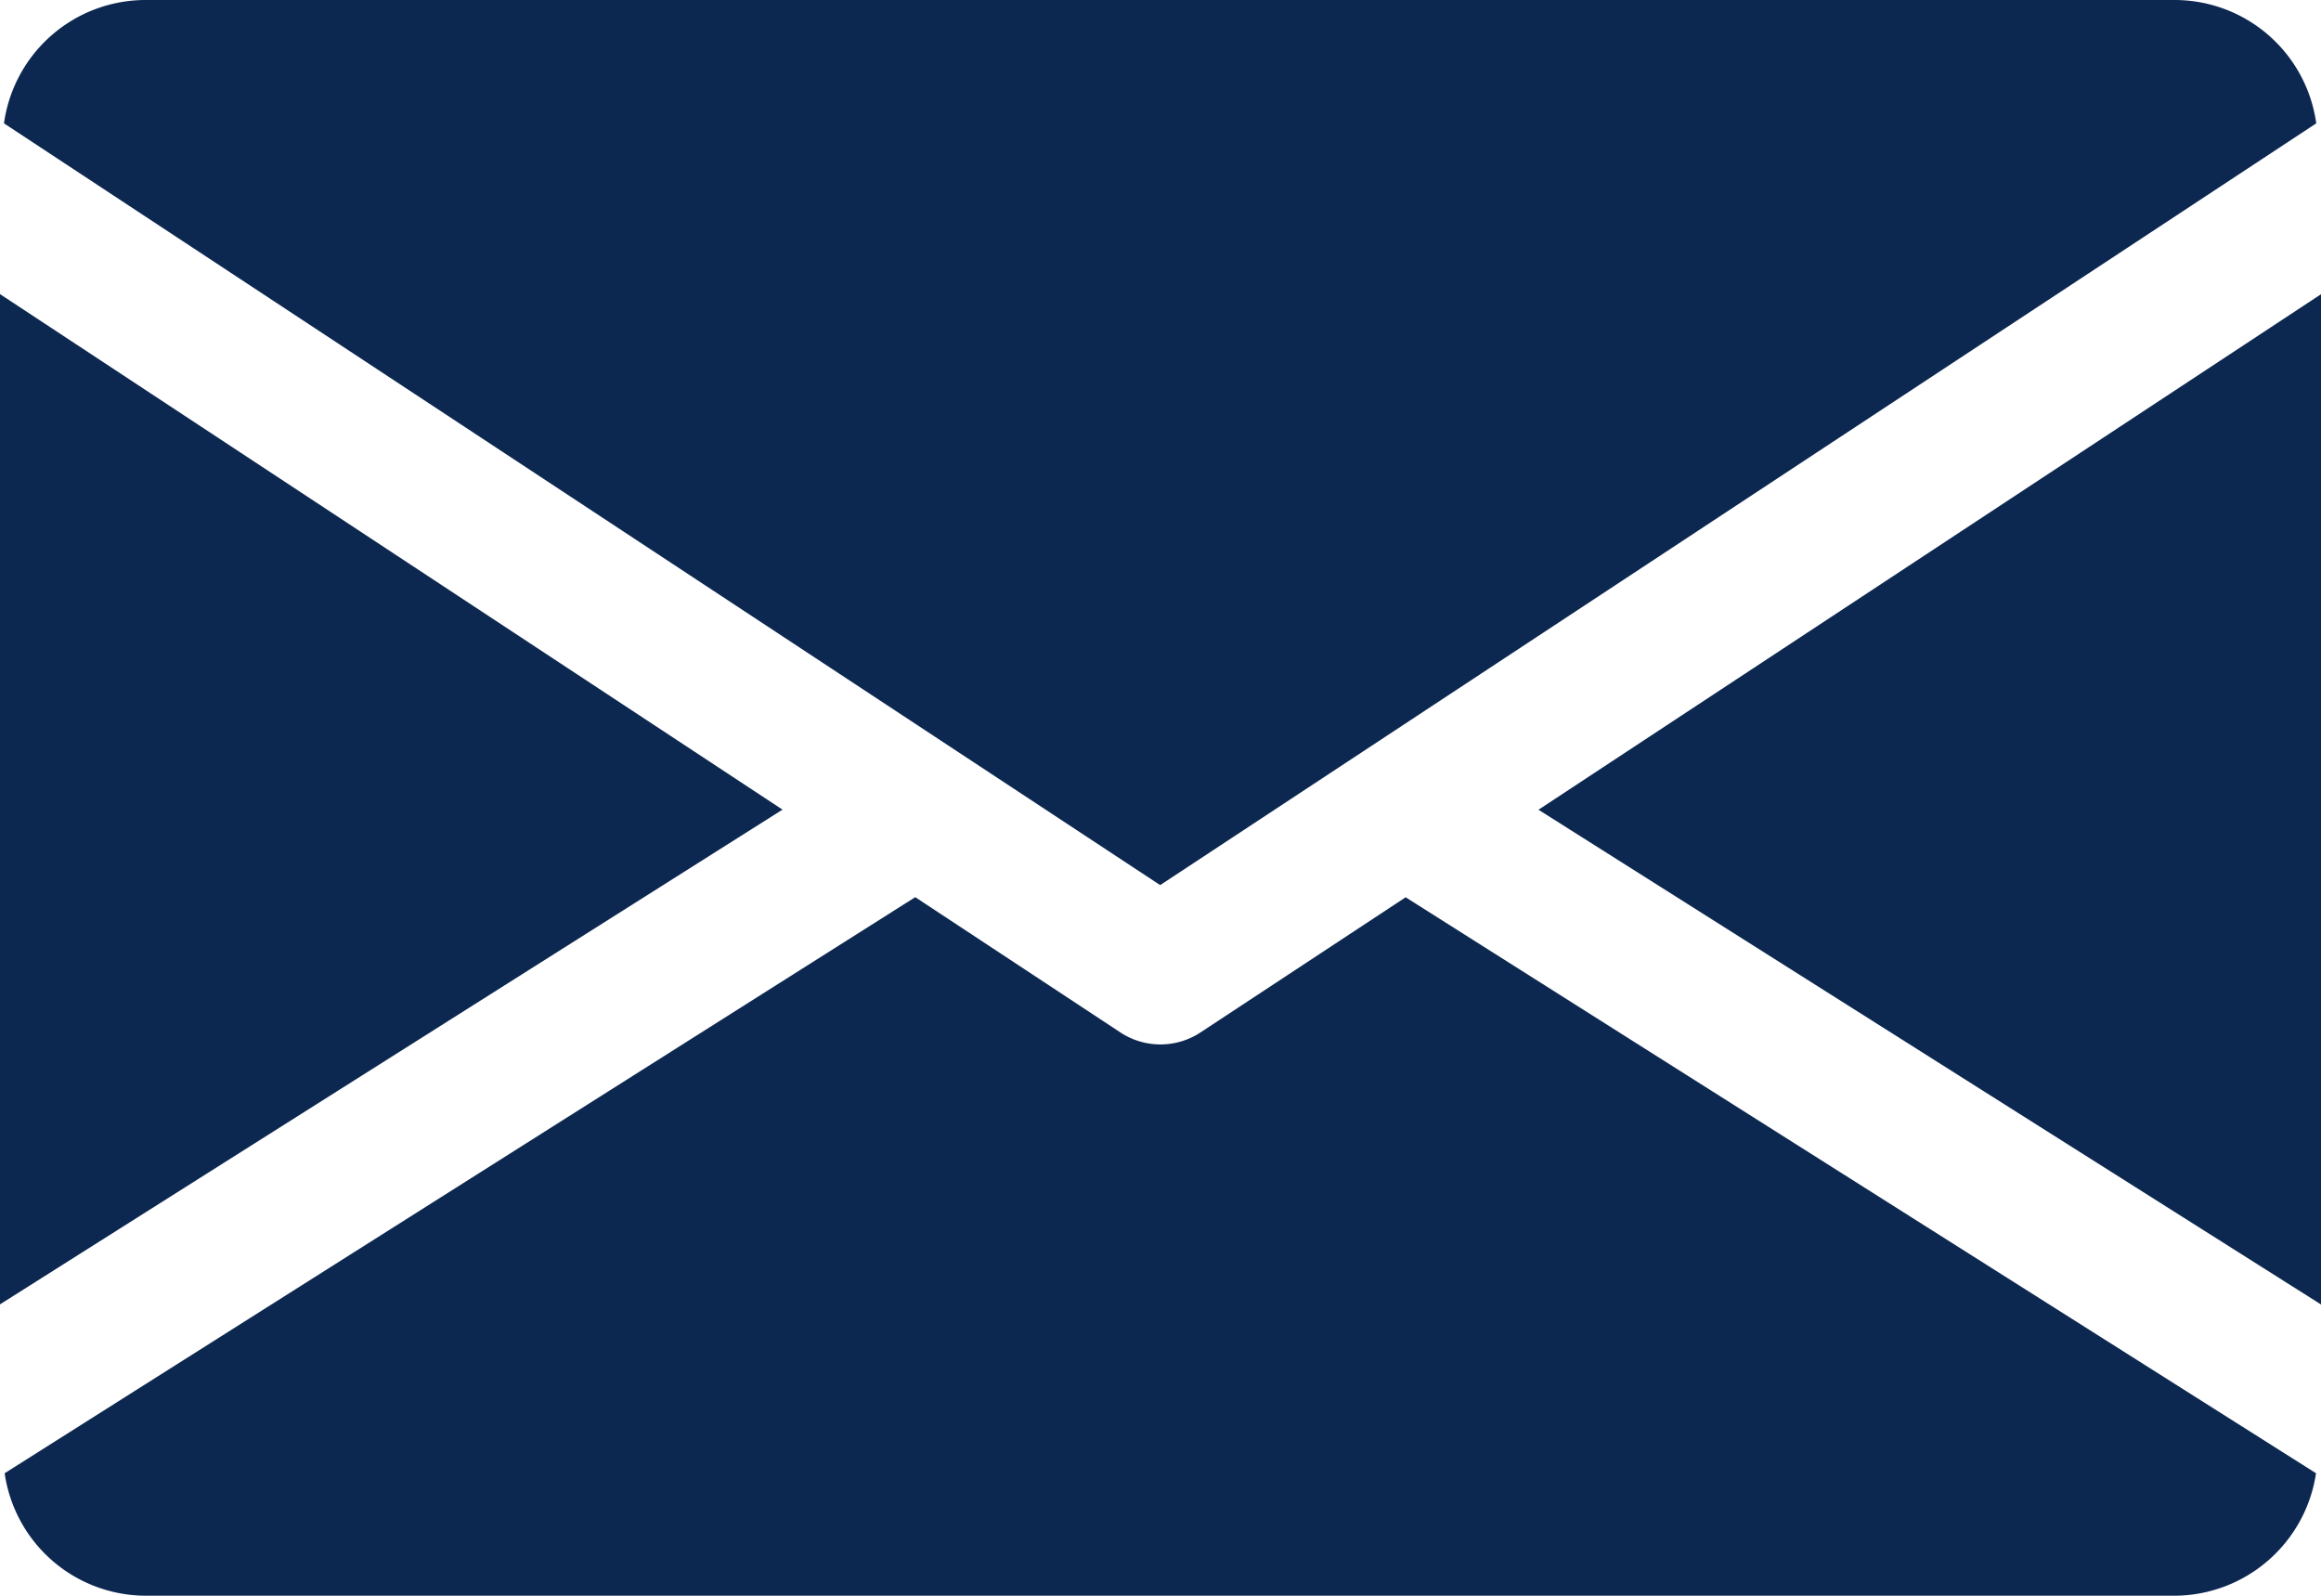
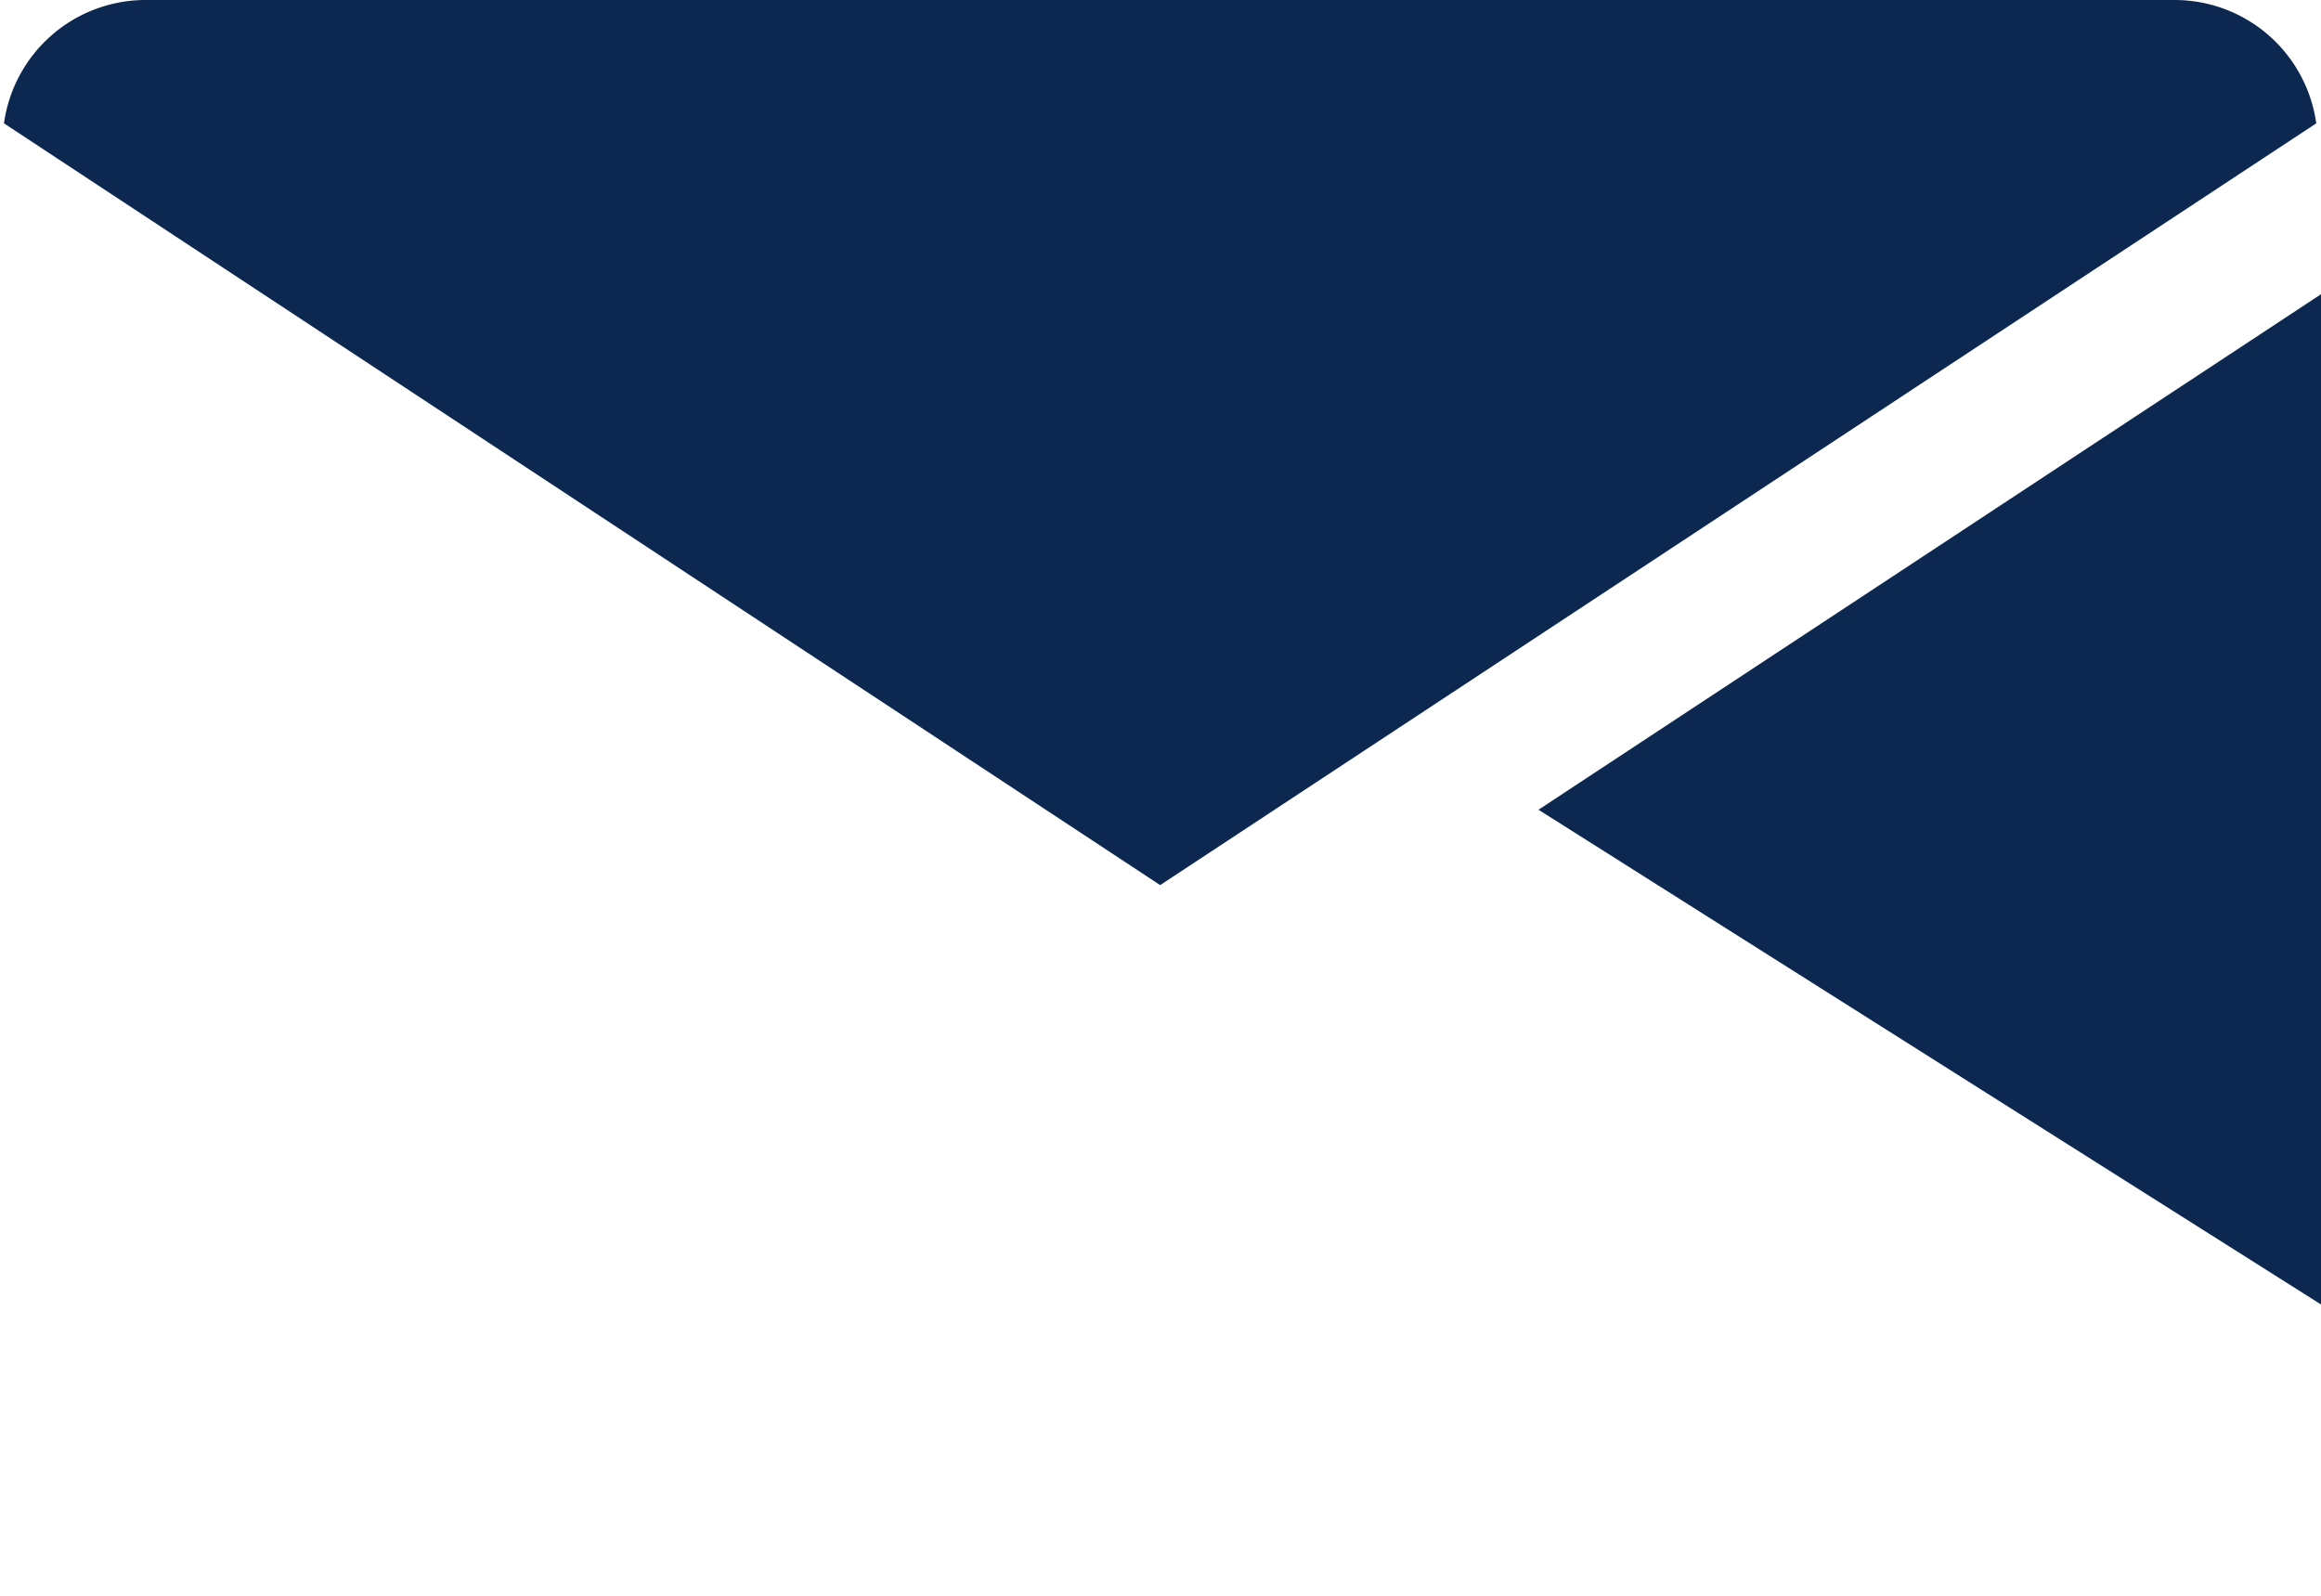
<svg xmlns="http://www.w3.org/2000/svg" width="21" height="14.437" viewBox="0 0 21 14.437">
  <defs>
    <style>.a{fill:#0d2850;}</style>
  </defs>
  <g transform="translate(-1250.916 -6565.304)">
    <path class="a" d="M3538.836,5611.889l7.08,4.476v-9.14Z" transform="translate(-2274 960.741)" />
-     <path class="a" d="M3524.916,5607.224v9.14l7.08-4.476Z" transform="translate(-2274 960.741)" />
    <path class="a" d="M3544.6,5604.563h-18.375a1.294,1.294,0,0,0-1.273,1.116l10.461,6.892,10.46-6.892A1.294,1.294,0,0,0,3544.6,5604.563Z" transform="translate(-2274 960.741)" />
-     <path class="a" d="M3537.634,5612.681l-1.858,1.224a.659.659,0,0,1-.721,0l-1.858-1.225-8.239,5.212a1.293,1.293,0,0,0,1.27,1.108H3544.6a1.3,1.3,0,0,0,1.271-1.108Z" transform="translate(-2274 960.741)" />
  </g>
</svg>